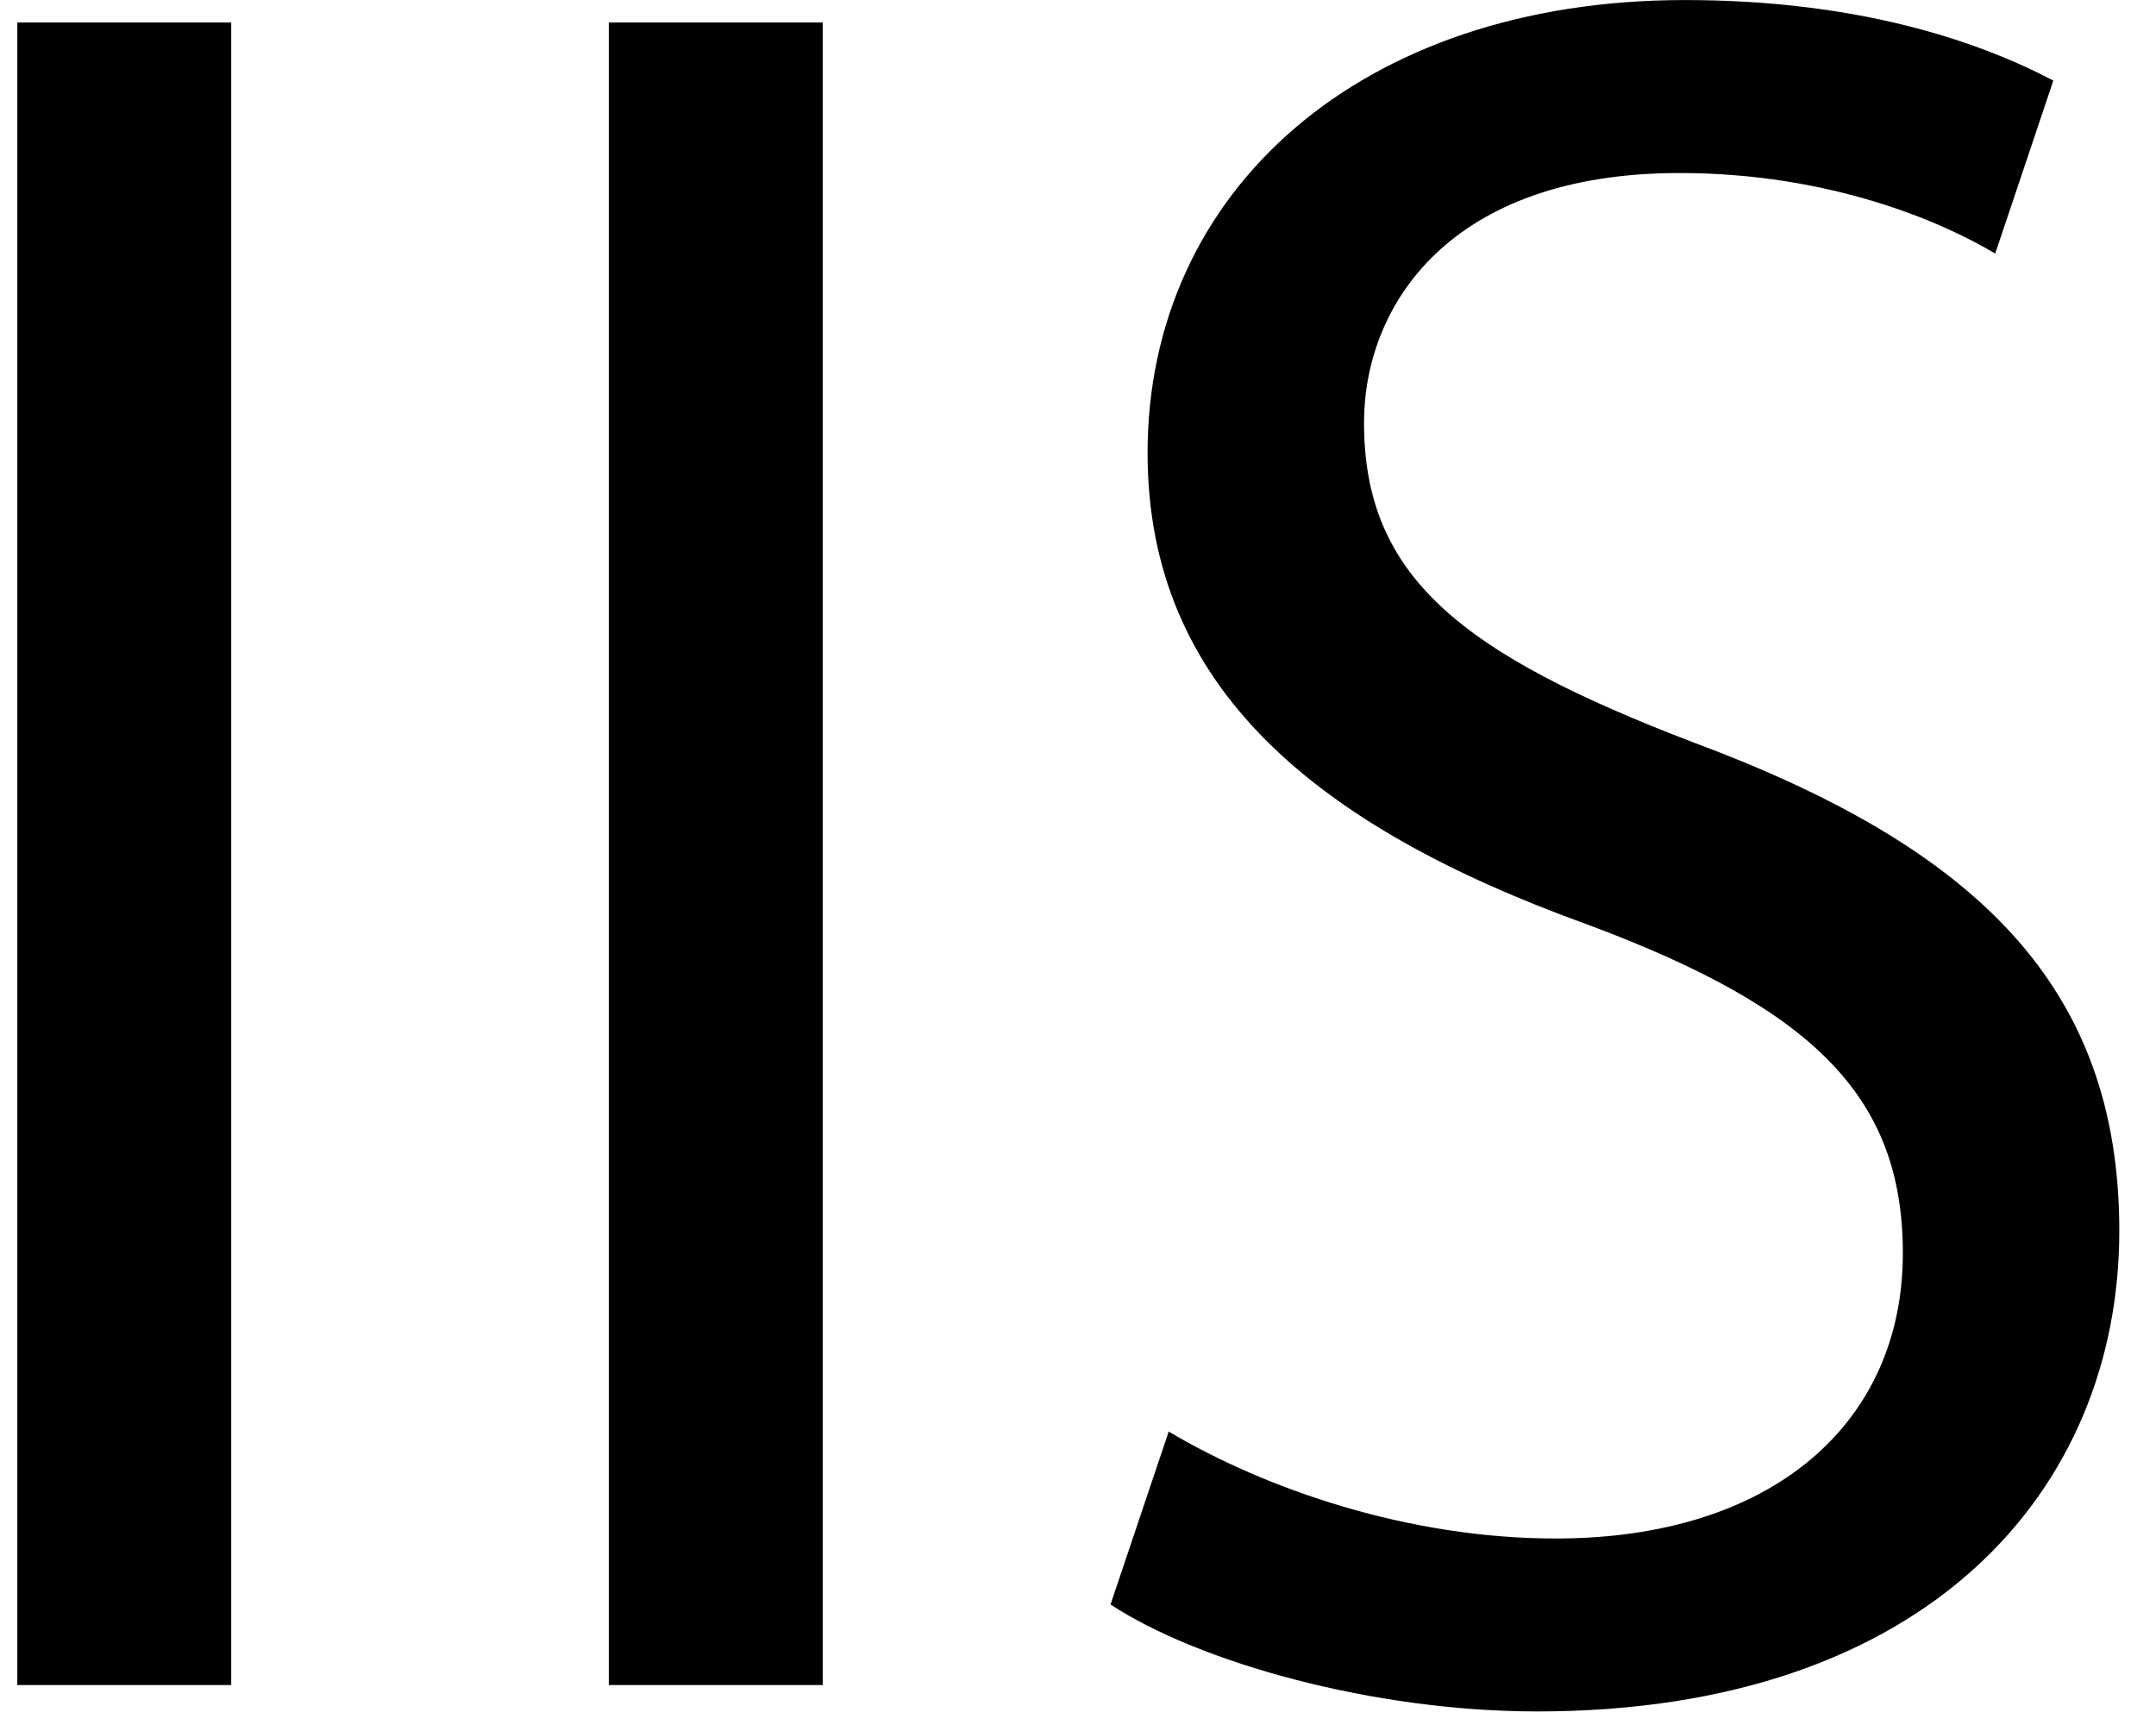
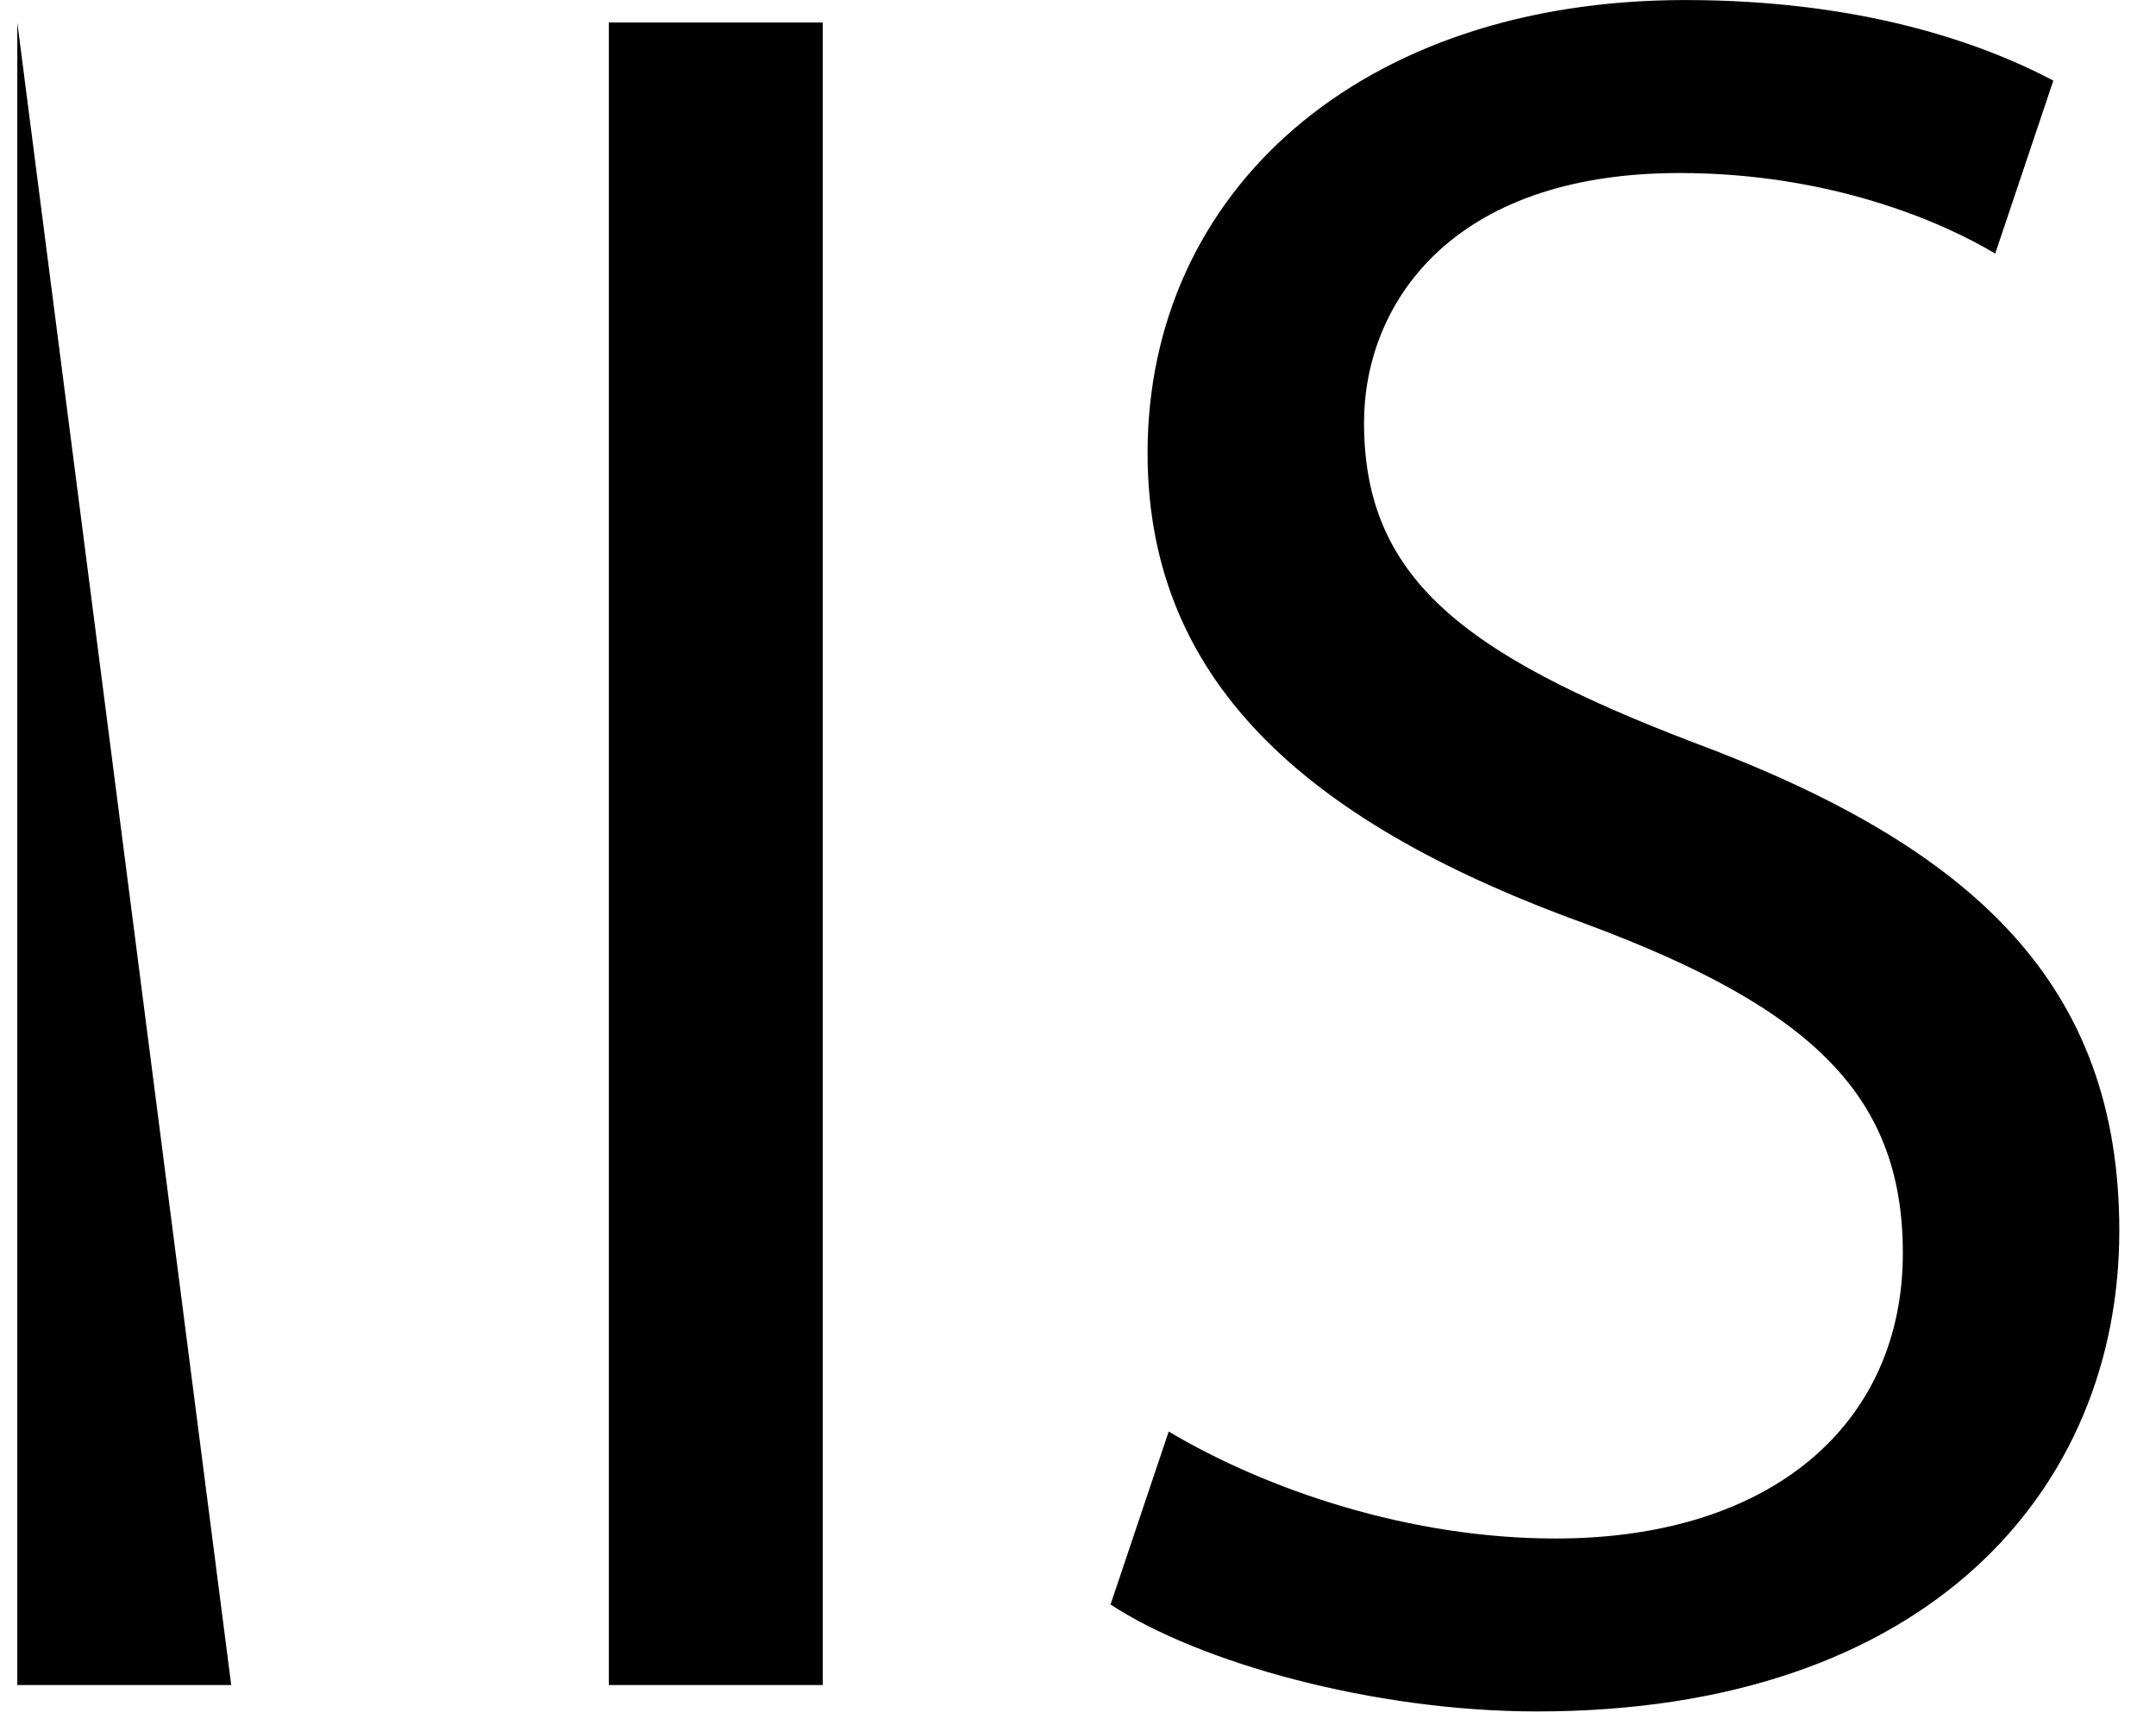
<svg xmlns="http://www.w3.org/2000/svg" fill="none" height="36" viewBox="0 0 45 36" width="45">
-   <path d="m.361.469v34.697h4.465v-34.697zm12.346 0v34.697h4.465v-34.697zm10.472 33.016c1.847 1.212 5.484 2.232 8.902 2.232 8.158 0 12.153-4.63 12.153-10.031 0-5.098-2.976-7.992-8.902-10.197-4.823-1.847-6.862-3.445-6.862-6.669 0-2.425 1.764-5.209 6.587-5.209 3.142 0 5.484 1.02 6.587 1.681l1.213-3.61c-1.571-.827-4.079-1.681-7.689-1.681-6.779 0-11.216 3.996-11.216 9.453 0 4.906 3.527 7.799 9.177 9.839 4.74 1.764 6.587 3.61 6.587 6.862 0 3.528-2.701 5.953-7.248 5.953-3.059 0-6.035-1.02-8.075-2.232z" fill="#000" />
+   <path d="m.361.469v34.697h4.465zm12.346 0v34.697h4.465v-34.697zm10.472 33.016c1.847 1.212 5.484 2.232 8.902 2.232 8.158 0 12.153-4.63 12.153-10.031 0-5.098-2.976-7.992-8.902-10.197-4.823-1.847-6.862-3.445-6.862-6.669 0-2.425 1.764-5.209 6.587-5.209 3.142 0 5.484 1.02 6.587 1.681l1.213-3.61c-1.571-.827-4.079-1.681-7.689-1.681-6.779 0-11.216 3.996-11.216 9.453 0 4.906 3.527 7.799 9.177 9.839 4.74 1.764 6.587 3.61 6.587 6.862 0 3.528-2.701 5.953-7.248 5.953-3.059 0-6.035-1.02-8.075-2.232z" fill="#000" />
</svg>